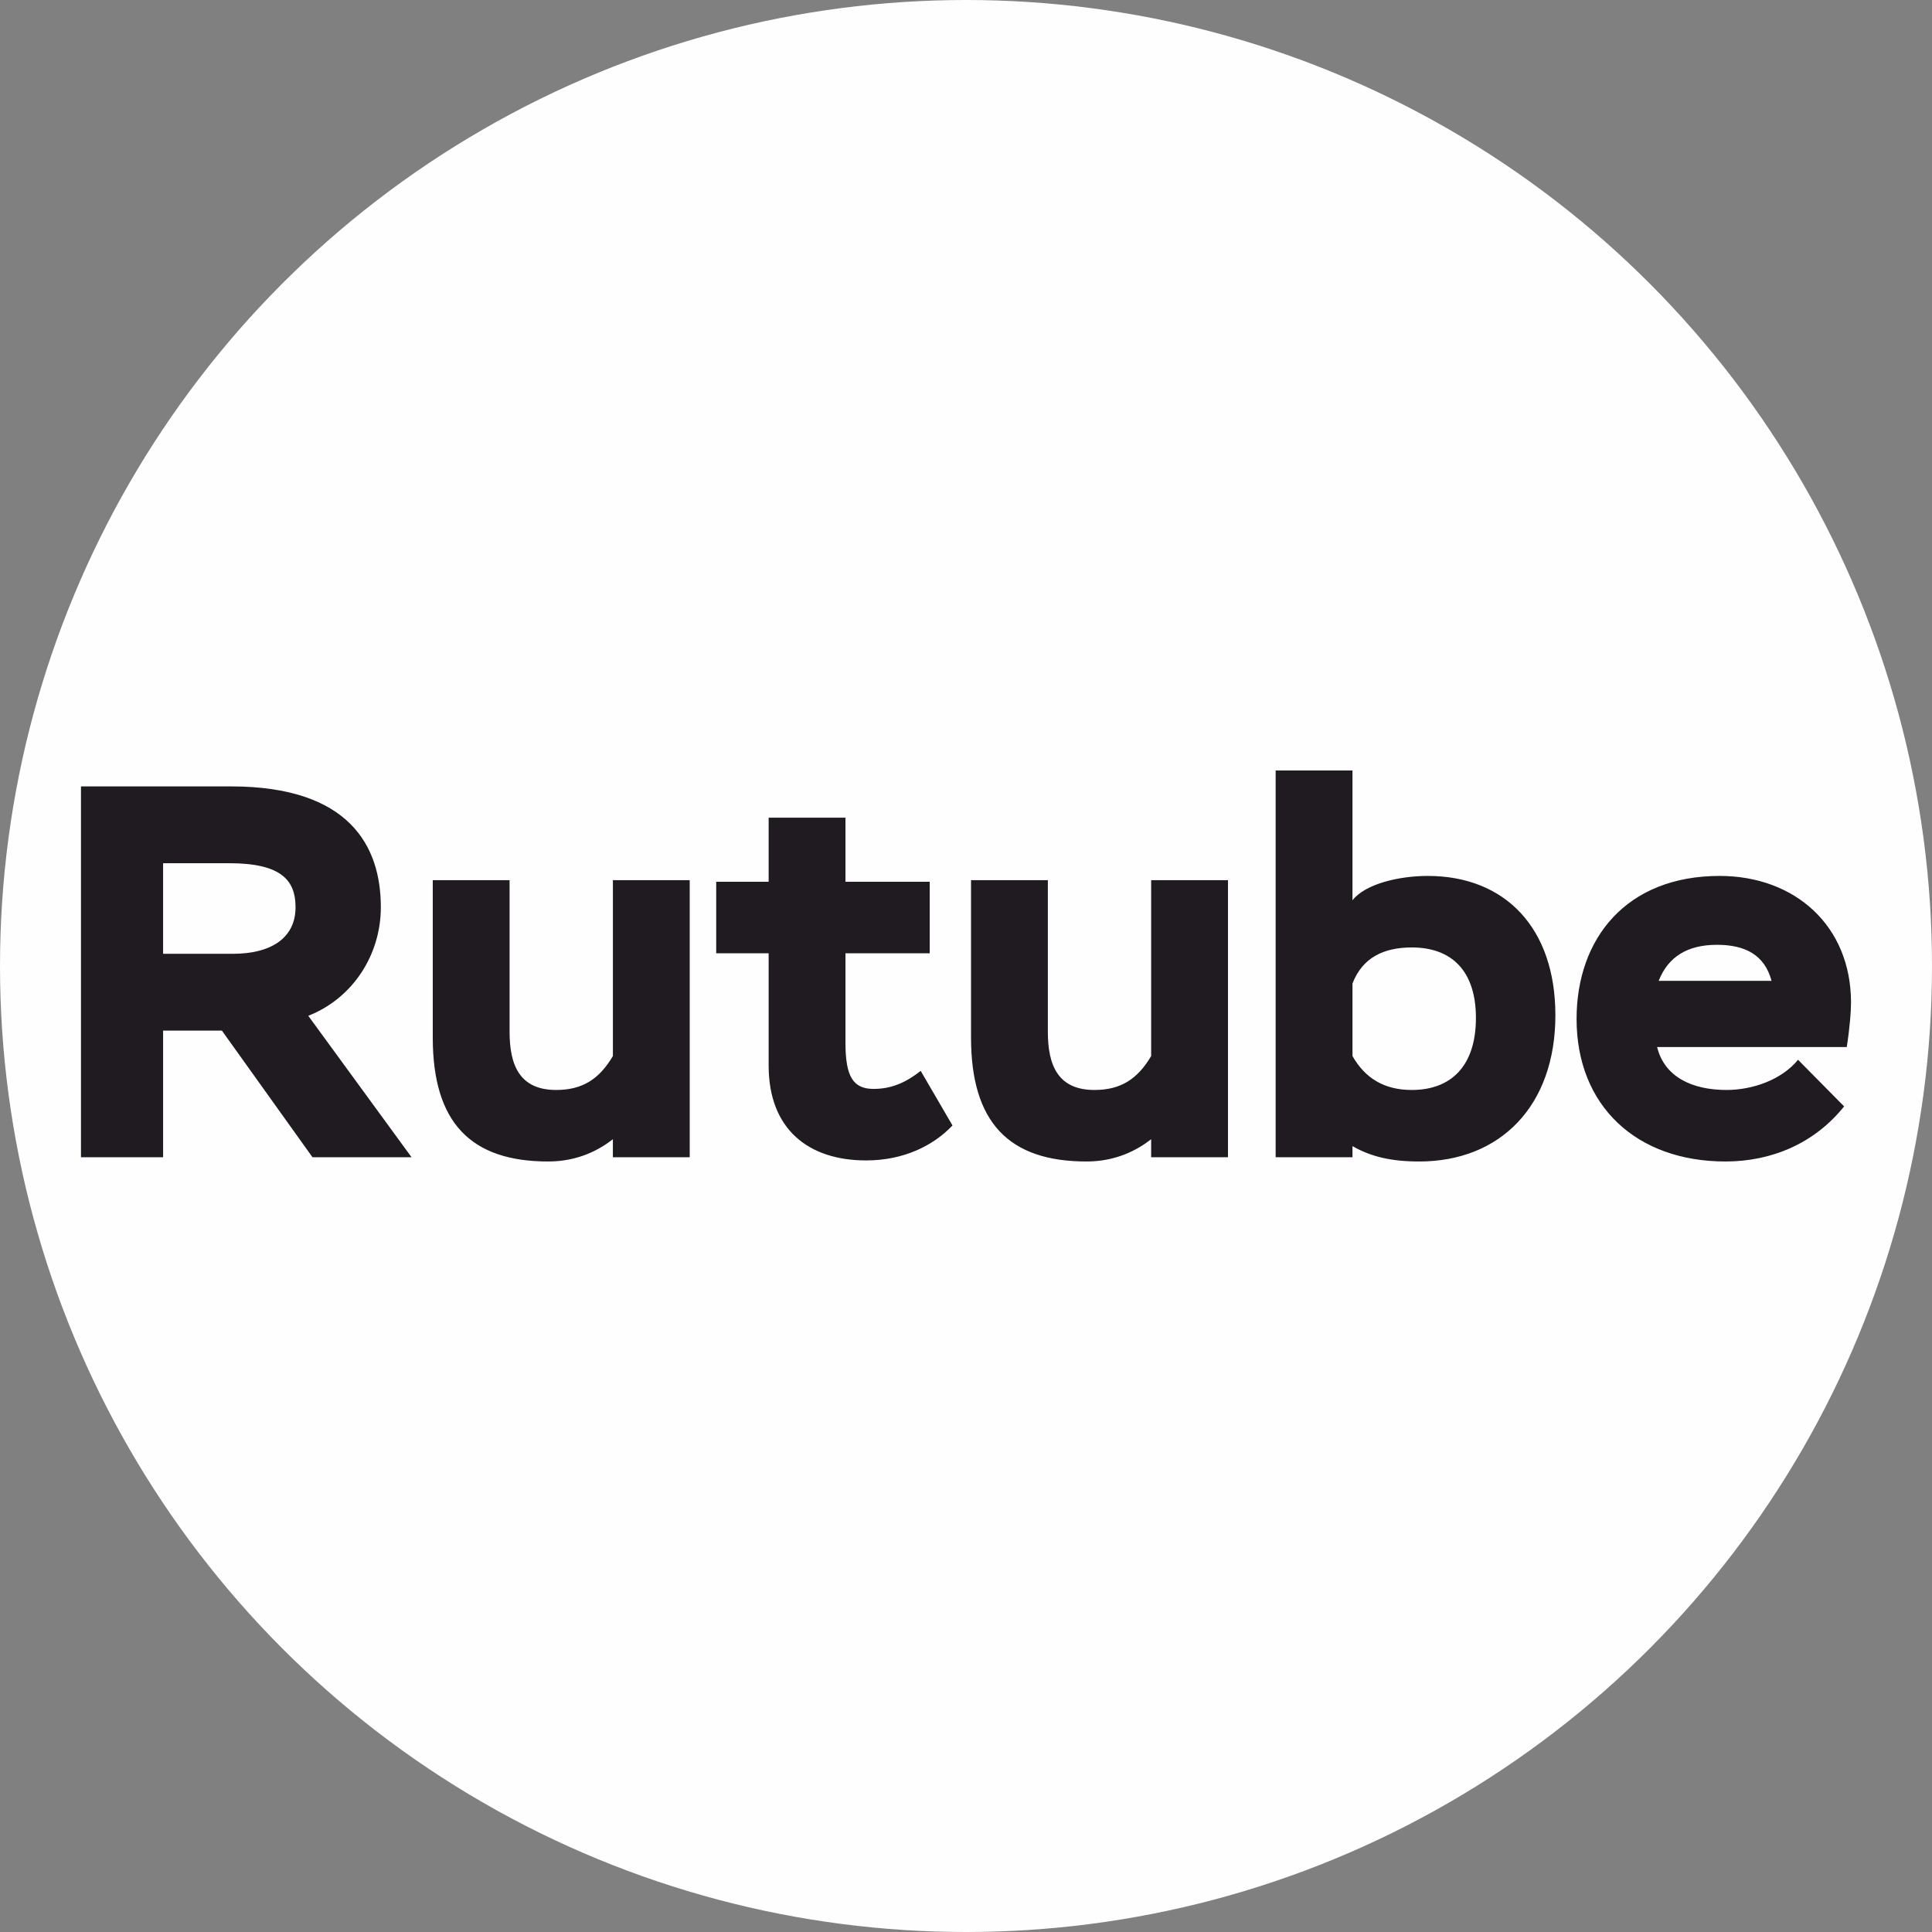
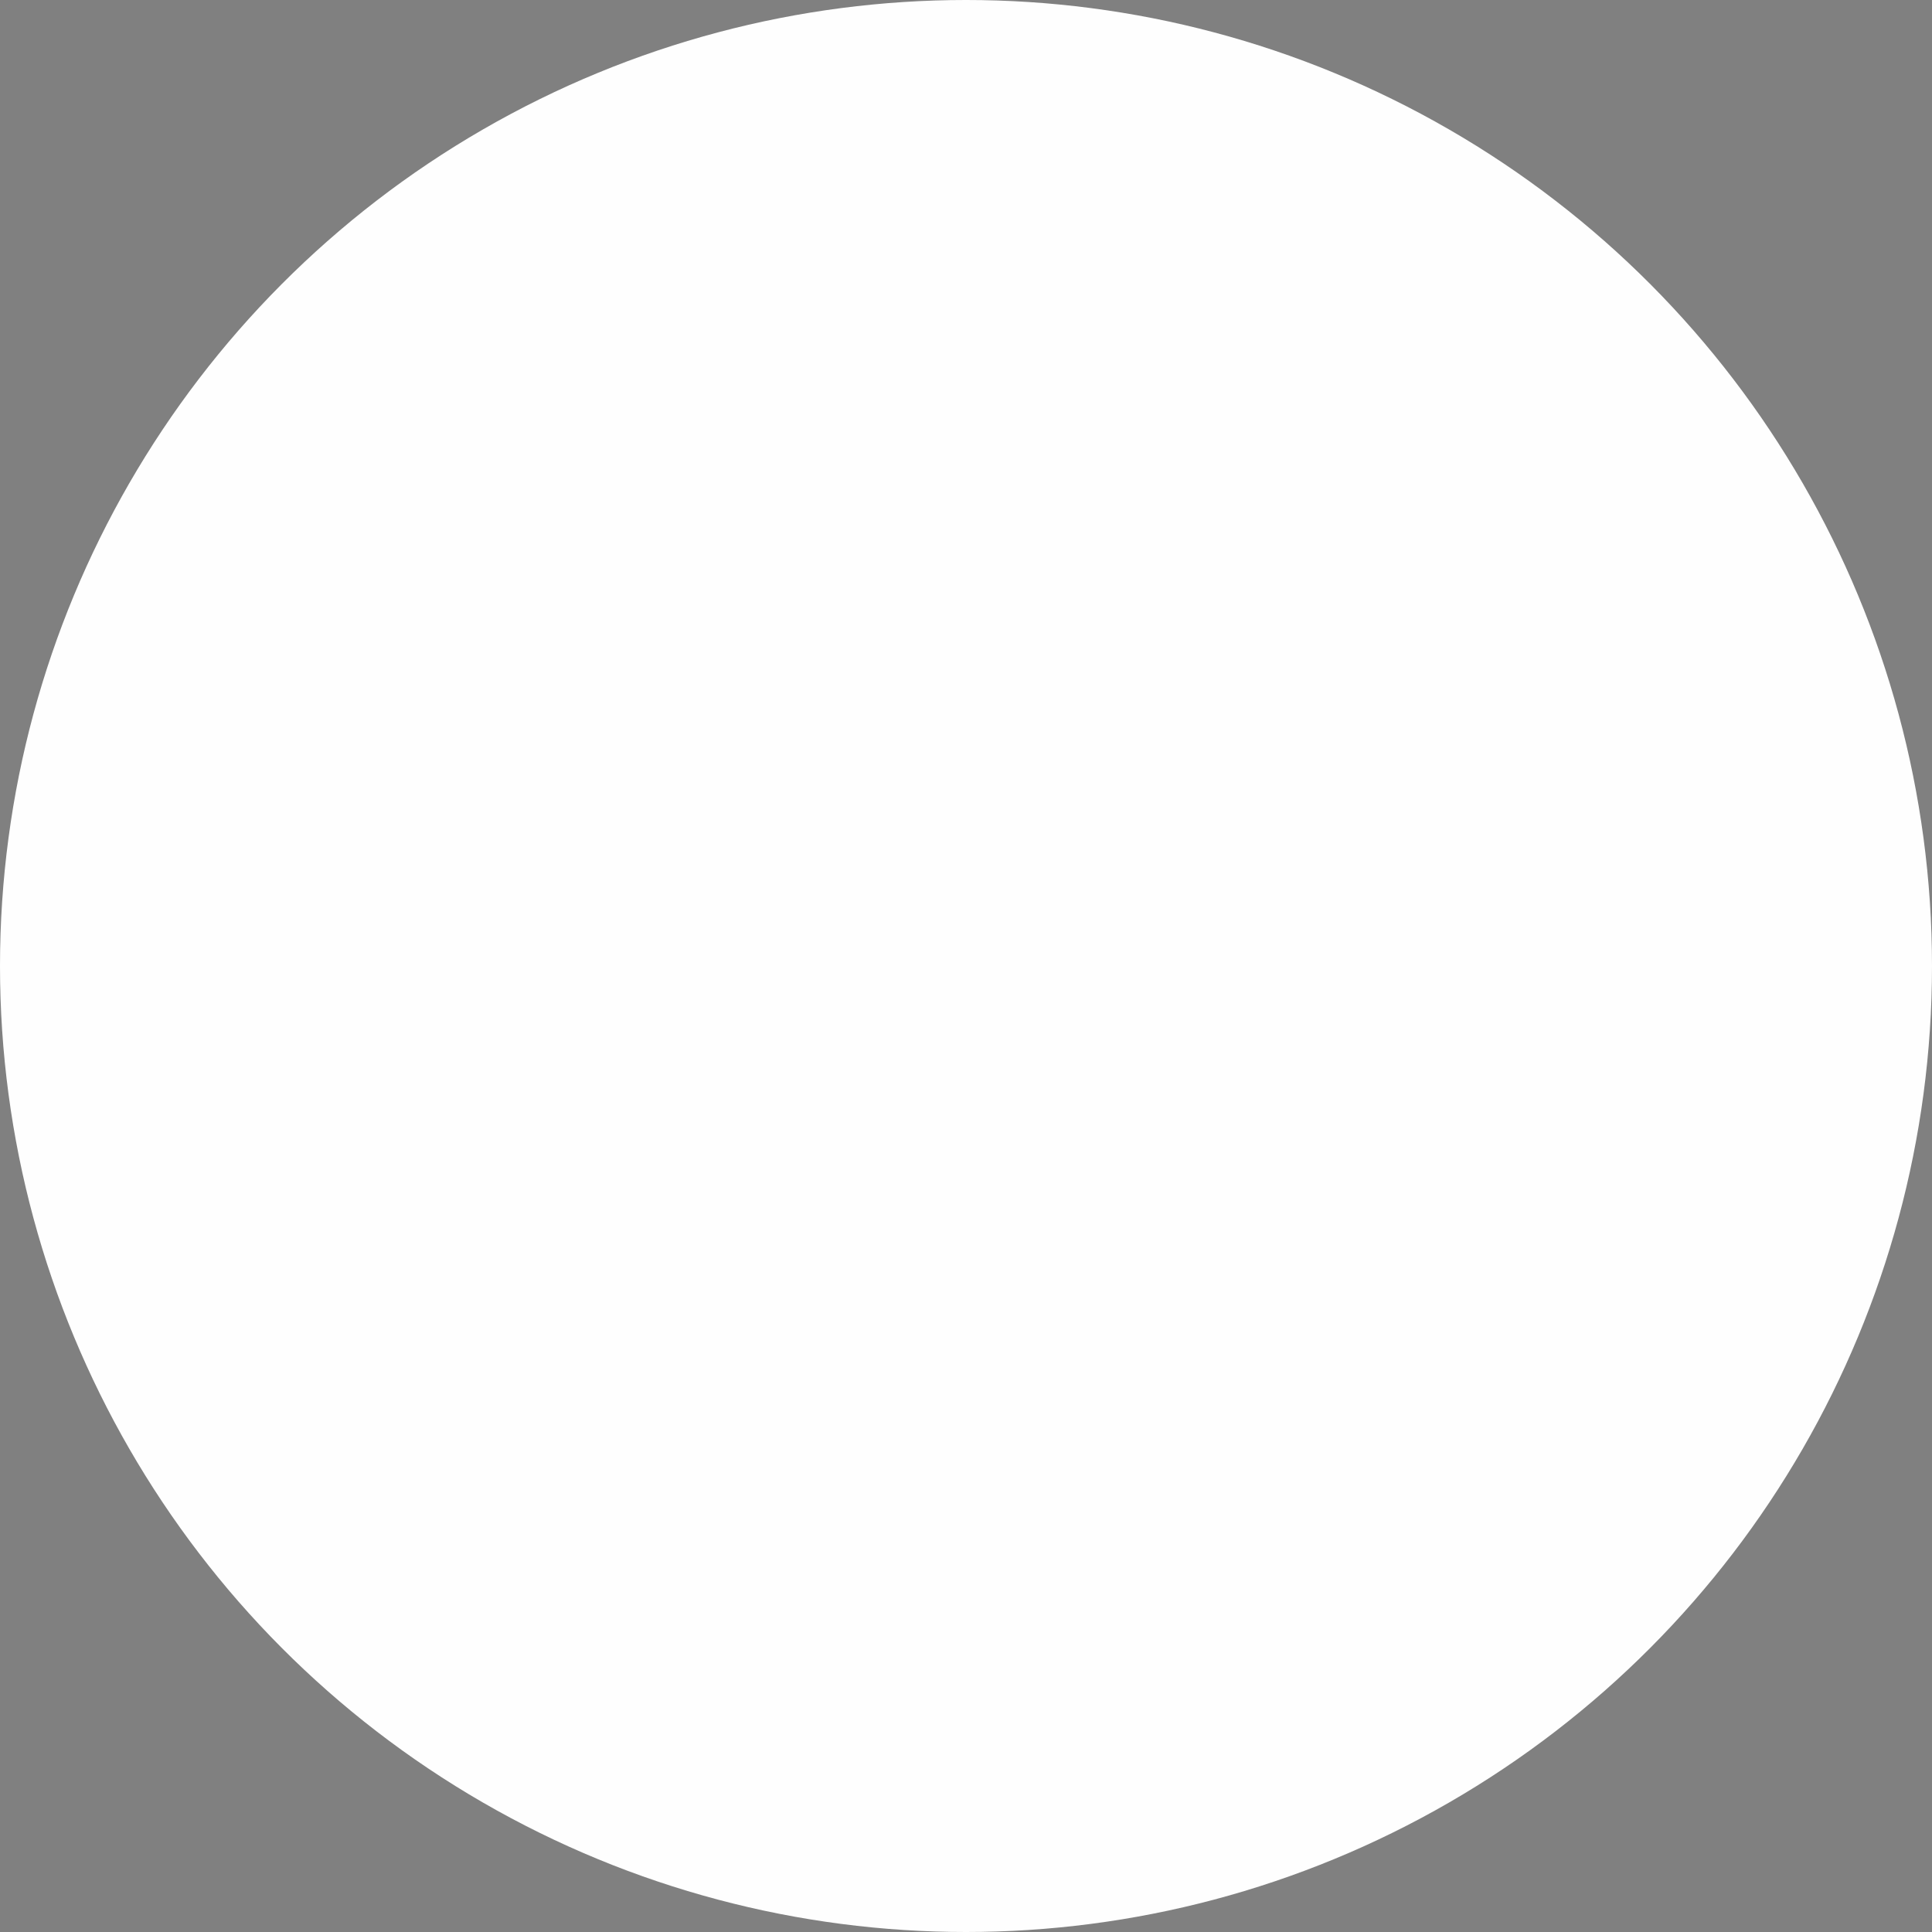
<svg xmlns="http://www.w3.org/2000/svg" xml:space="preserve" width="85.191mm" height="85.191mm" version="1.1" style="shape-rendering:geometricPrecision; text-rendering:geometricPrecision; image-rendering:optimizeQuality; fill-rule:evenodd; clip-rule:evenodd" viewBox="0 0 6666.54 6666.54">
  <rect x="0" y="0" width="6666.54" height="6666.54" fill="#808080" stroke="none" />
  <defs>
    <style type="text/css"> .fil0 {fill:#FEFEFE} .fil1 {fill:#1F1B20;fill-rule:nonzero} </style>
  </defs>
  <g id="Слой_x0020_1">
    <circle class="fil0" cx="3333.27" cy="3333.27" r="3333.27" />
-     <path class="fil1" d="M562.8 3993.21l0 -436.92 202.92 0 312.6 436.92 341.85 0 -356.48 -488.1c153.56,-60.33 250.44,-210.23 250.44,-374.75 0,-212.06 -109.68,-416.8 -517.35,-416.8l-517.35 0 0 1279.66 283.35 0zm228.51 -1014.59c180.98,0 228.51,60.33 228.51,151.73 0,102.37 -78.61,160.87 -217.54,160.87l-239.48 0 0 -312.6 228.51 0zm1588.61 58.49l-265.08 0 0 606.93c-47.52,80.43 -106.03,117 -195.6,117 -127.96,0 -160.87,-87.75 -160.87,-201.09l0 -522.84 -265.08 0 0 542.94c0,294.32 131.62,427.78 398.52,427.78 100.55,0 173.67,-38.39 223.02,-76.78l0 62.16 265.08 0 0 -956.09zm91.4 252.28l180.98 0 0 387.55c0,219.37 137.11,327.23 336.37,327.23 129.8,0 232.17,-51.19 297.98,-120.66l-109.69 -188.29c-51.19,40.21 -100.54,62.15 -162.7,62.15 -71.3,0 -96.89,-43.87 -96.89,-159.04l0 -308.94 290.66 0 0 -246.8 -290.66 0 0 -221.19 -265.08 0 0 221.19 -180.98 0 0 246.8zm1765.94 -252.28l-265.08 0 0 606.93c-47.52,80.43 -106.03,117 -195.6,117 -127.96,0 -160.87,-87.75 -160.87,-201.09l0 -522.84 -265.08 0 0 542.94c0,294.32 131.62,427.78 398.52,427.78 100.55,0 173.67,-38.39 223.02,-76.78l0 62.16 265.08 0 0 -956.09zm164.52 956.09l265.08 0 0 -38.39c63.98,36.56 133.45,53.02 230.33,53.02 279.7,0 469.82,-191.95 469.82,-504.55 0,-301.64 -173.67,-480.79 -440.57,-480.79 -98.72,0 -215.72,27.42 -259.58,84.09l0 -447.89 -265.08 0 0 1334.51zm469.82 -723.92c137.11,0 221.2,80.44 221.2,243.14 0,168.18 -87.75,248.62 -221.2,248.62 -95.06,0 -160.87,-40.22 -204.74,-117l0 -250.45c34.73,-89.58 107.86,-124.31 204.74,-124.31zm1332.67 387.55c-56.67,69.47 -157.22,104.2 -246.79,104.2 -117,0 -213.89,-43.88 -239.48,-148.08l654.45 0c10.96,-71.29 14.63,-124.31 14.63,-153.56 0,-265.07 -193.78,-436.91 -453.37,-436.91 -321.75,0 -493.59,215.71 -493.59,493.58 0,299.81 206.58,491.76 513.69,491.76 159.04,0 307.12,-62.16 409.5,-190.12l-159.04 -160.87zm-279.7 -396.69c96.89,0 164.52,34.73 188.29,124.31l-389.38 0c32.91,-84.09 100.54,-124.31 201.09,-124.31z" />
  </g>
</svg>